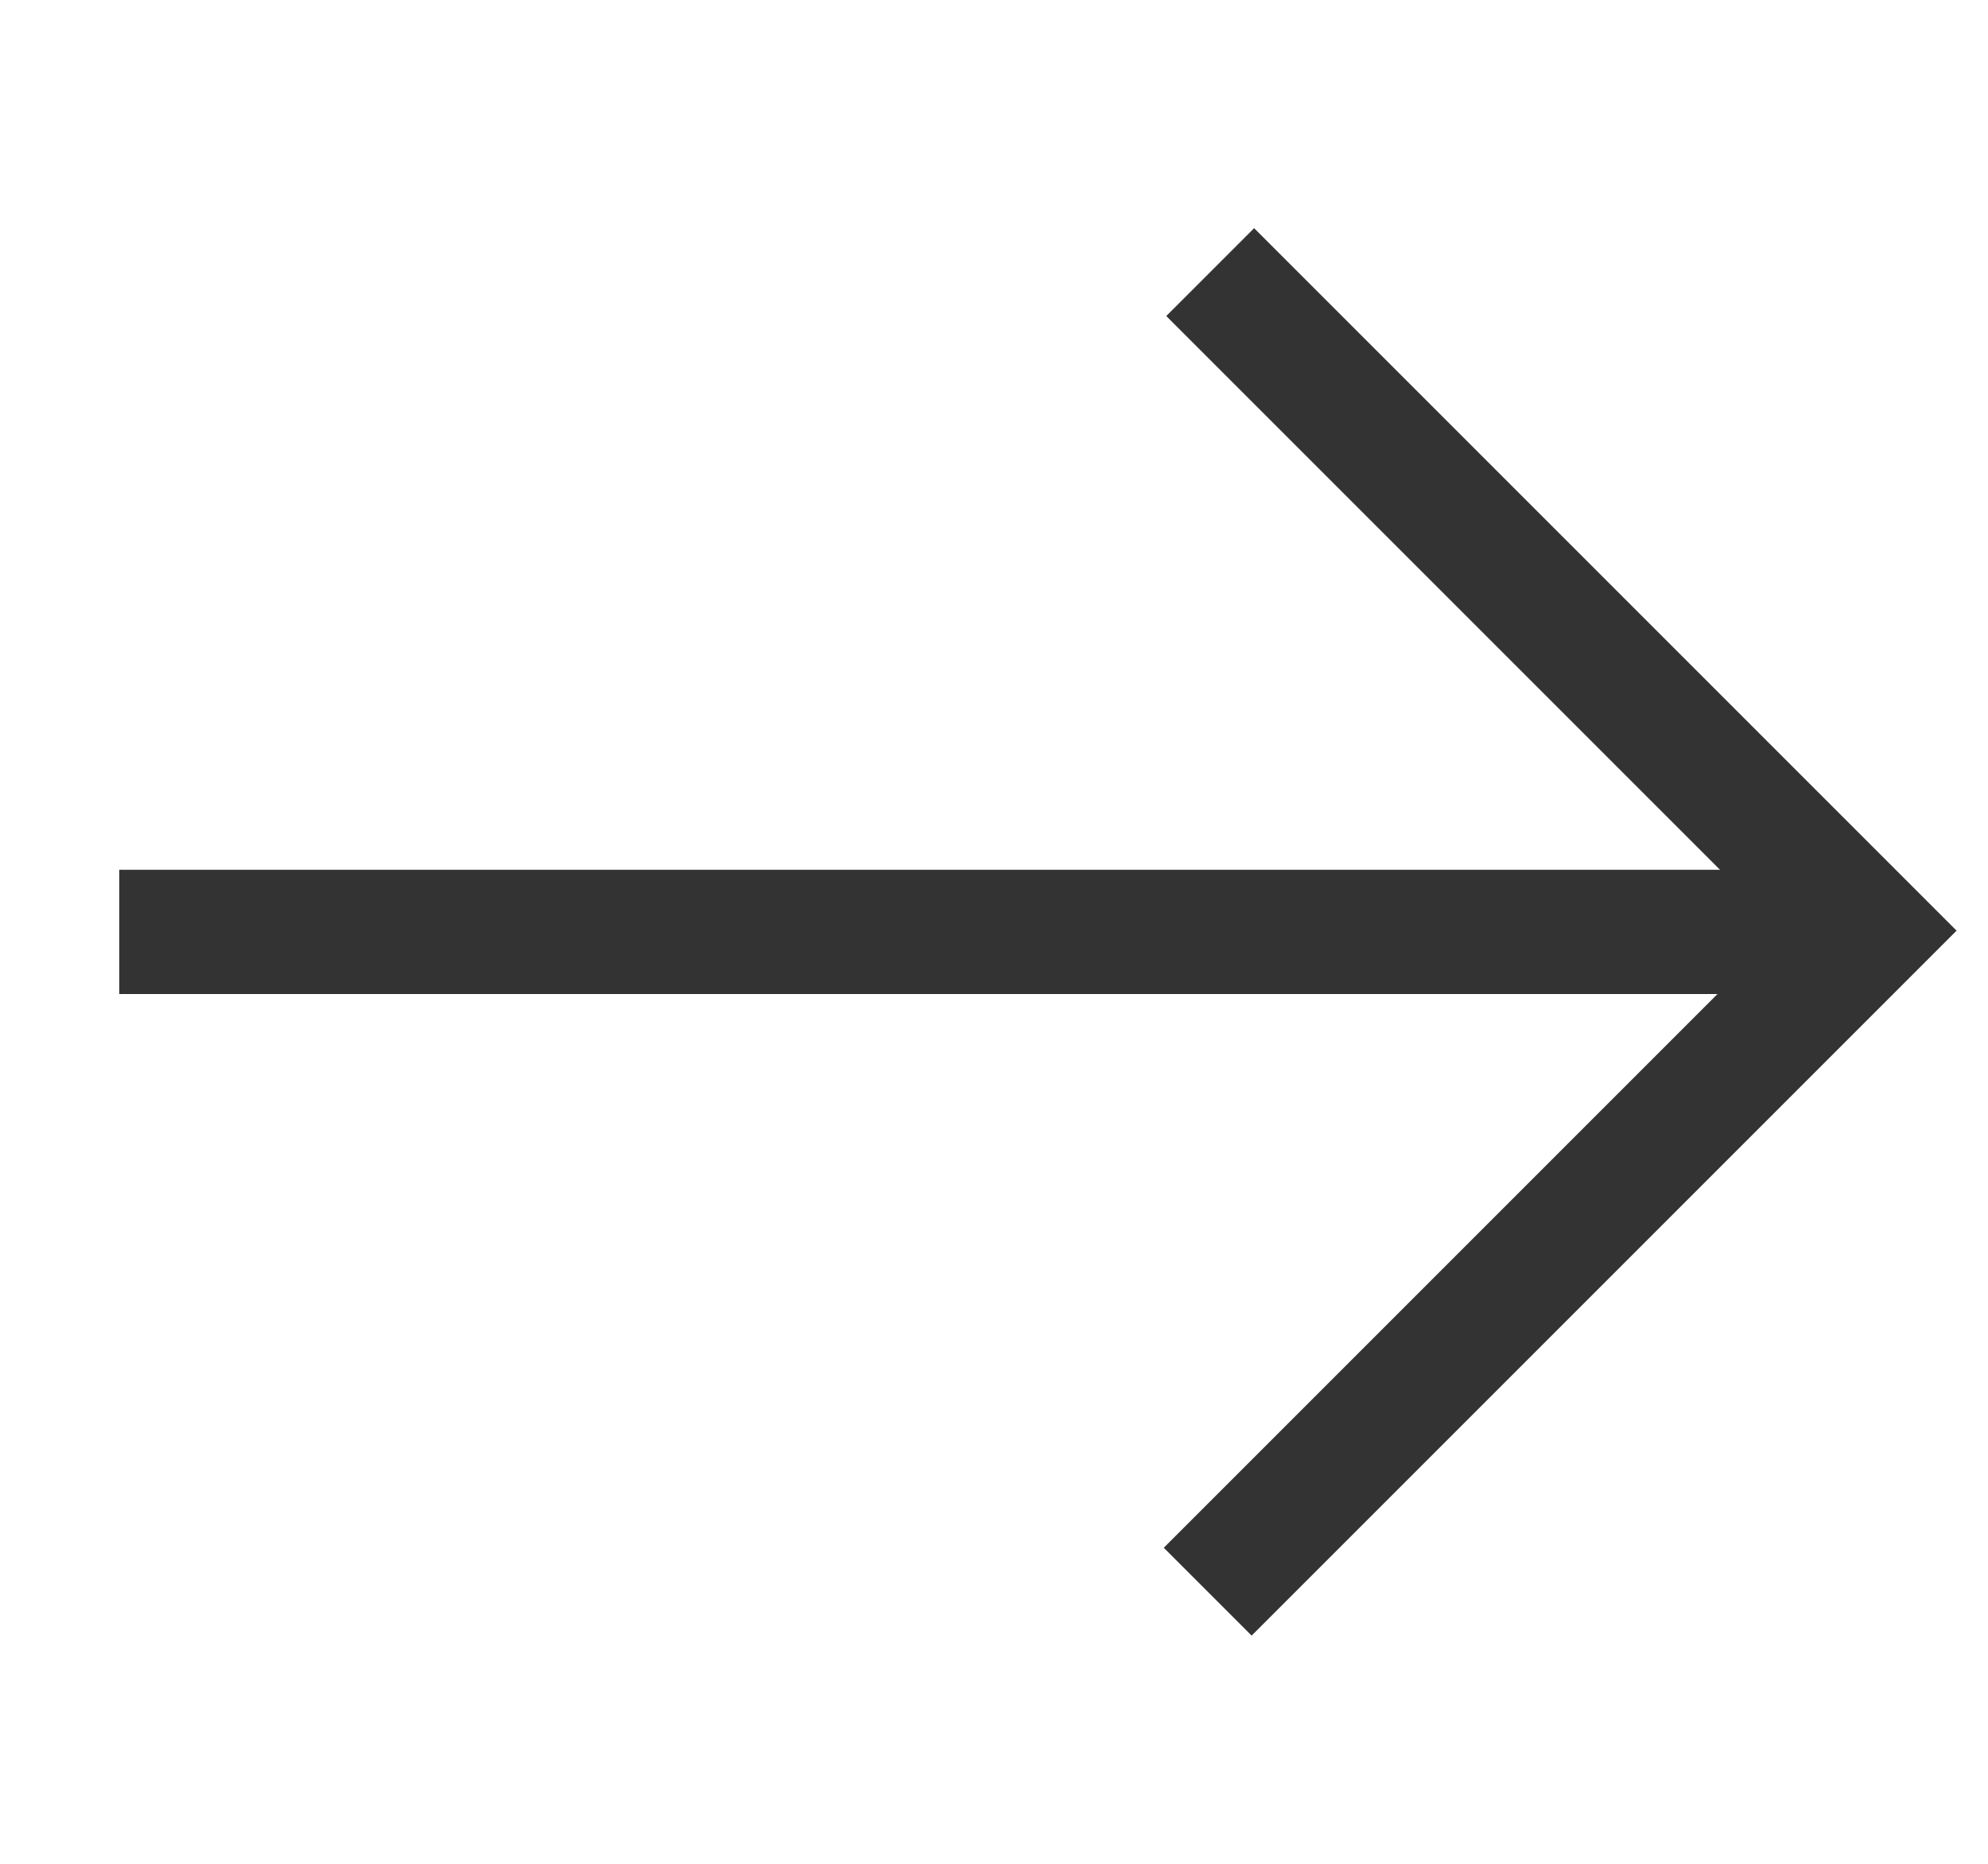
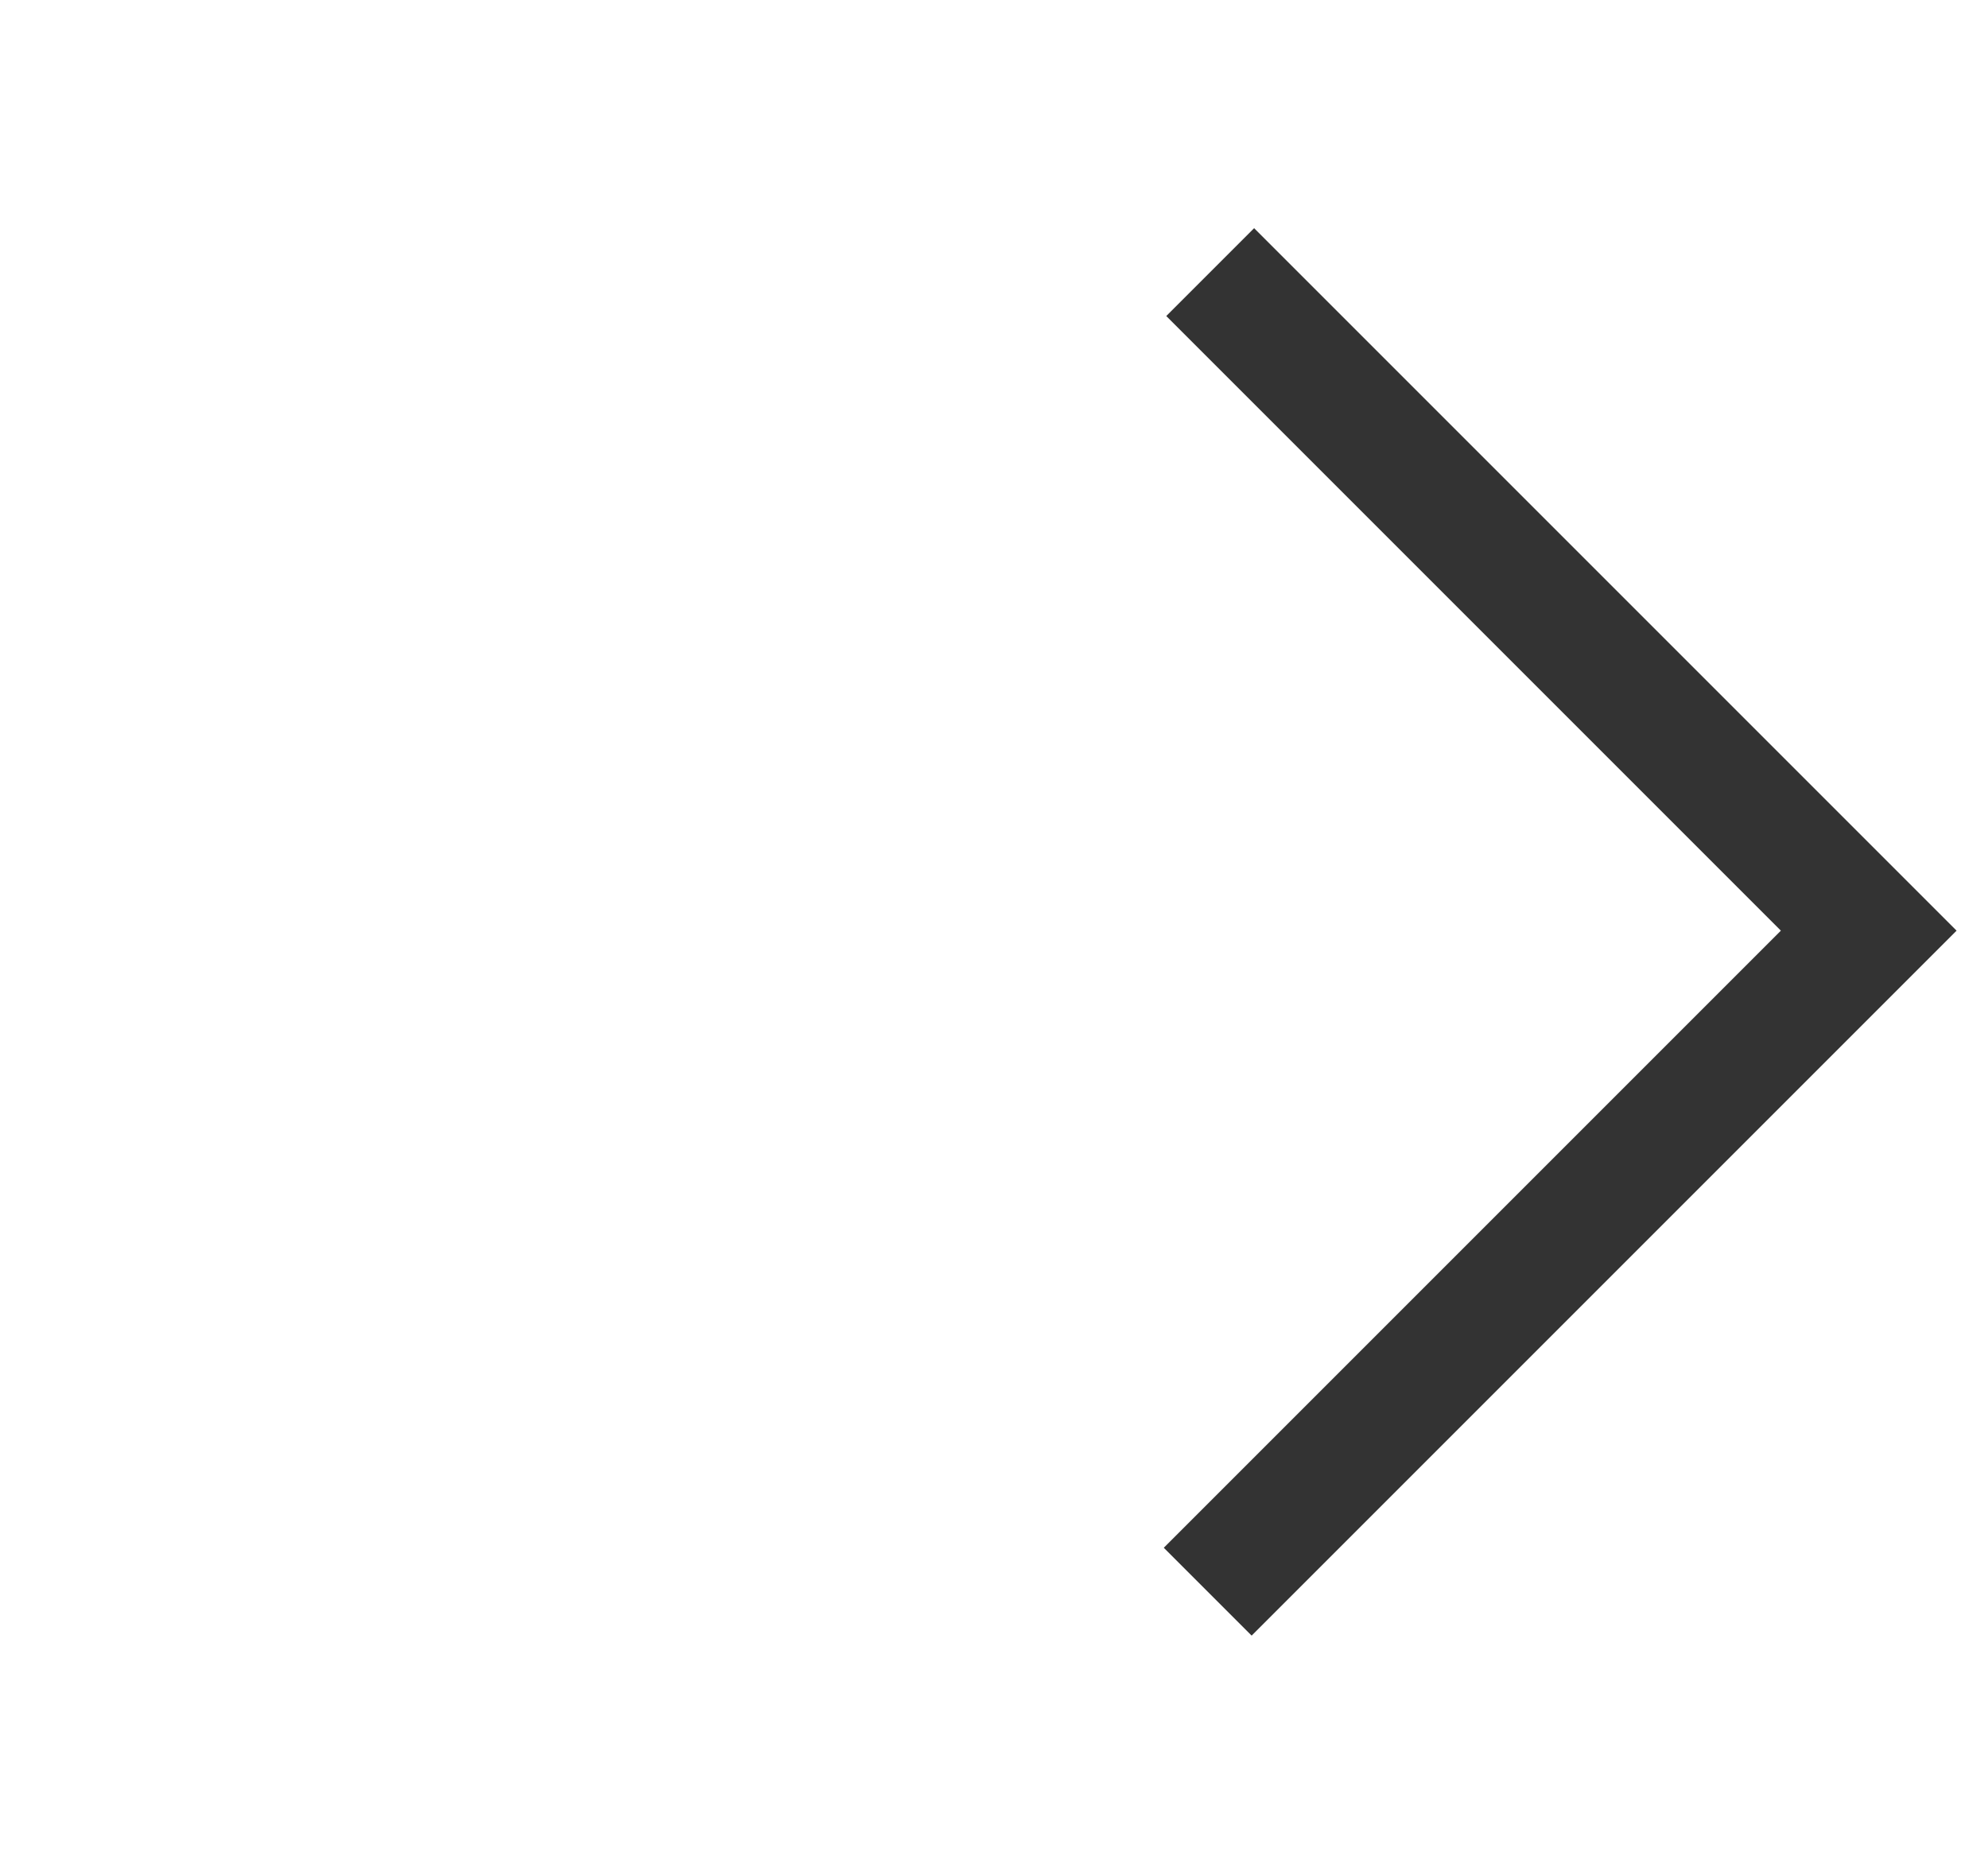
<svg xmlns="http://www.w3.org/2000/svg" version="1.1" viewBox="0 0 16 15">
  <defs>
    <style>
      .cls-1 {
        fill: none;
        stroke: #333;
        stroke-miterlimit: 10;
      }
    </style>
  </defs>
  <g>
    <g id="_레이어_1" data-name="레이어_1">
      <g>
-         <line class="cls-1" x1="15.04" y1="7.5" x2=".96" y2="7.5" />
        <polyline class="cls-1" points="9.74 2.19 15.04 7.49 9.72 12.81" />
      </g>
    </g>
  </g>
</svg>